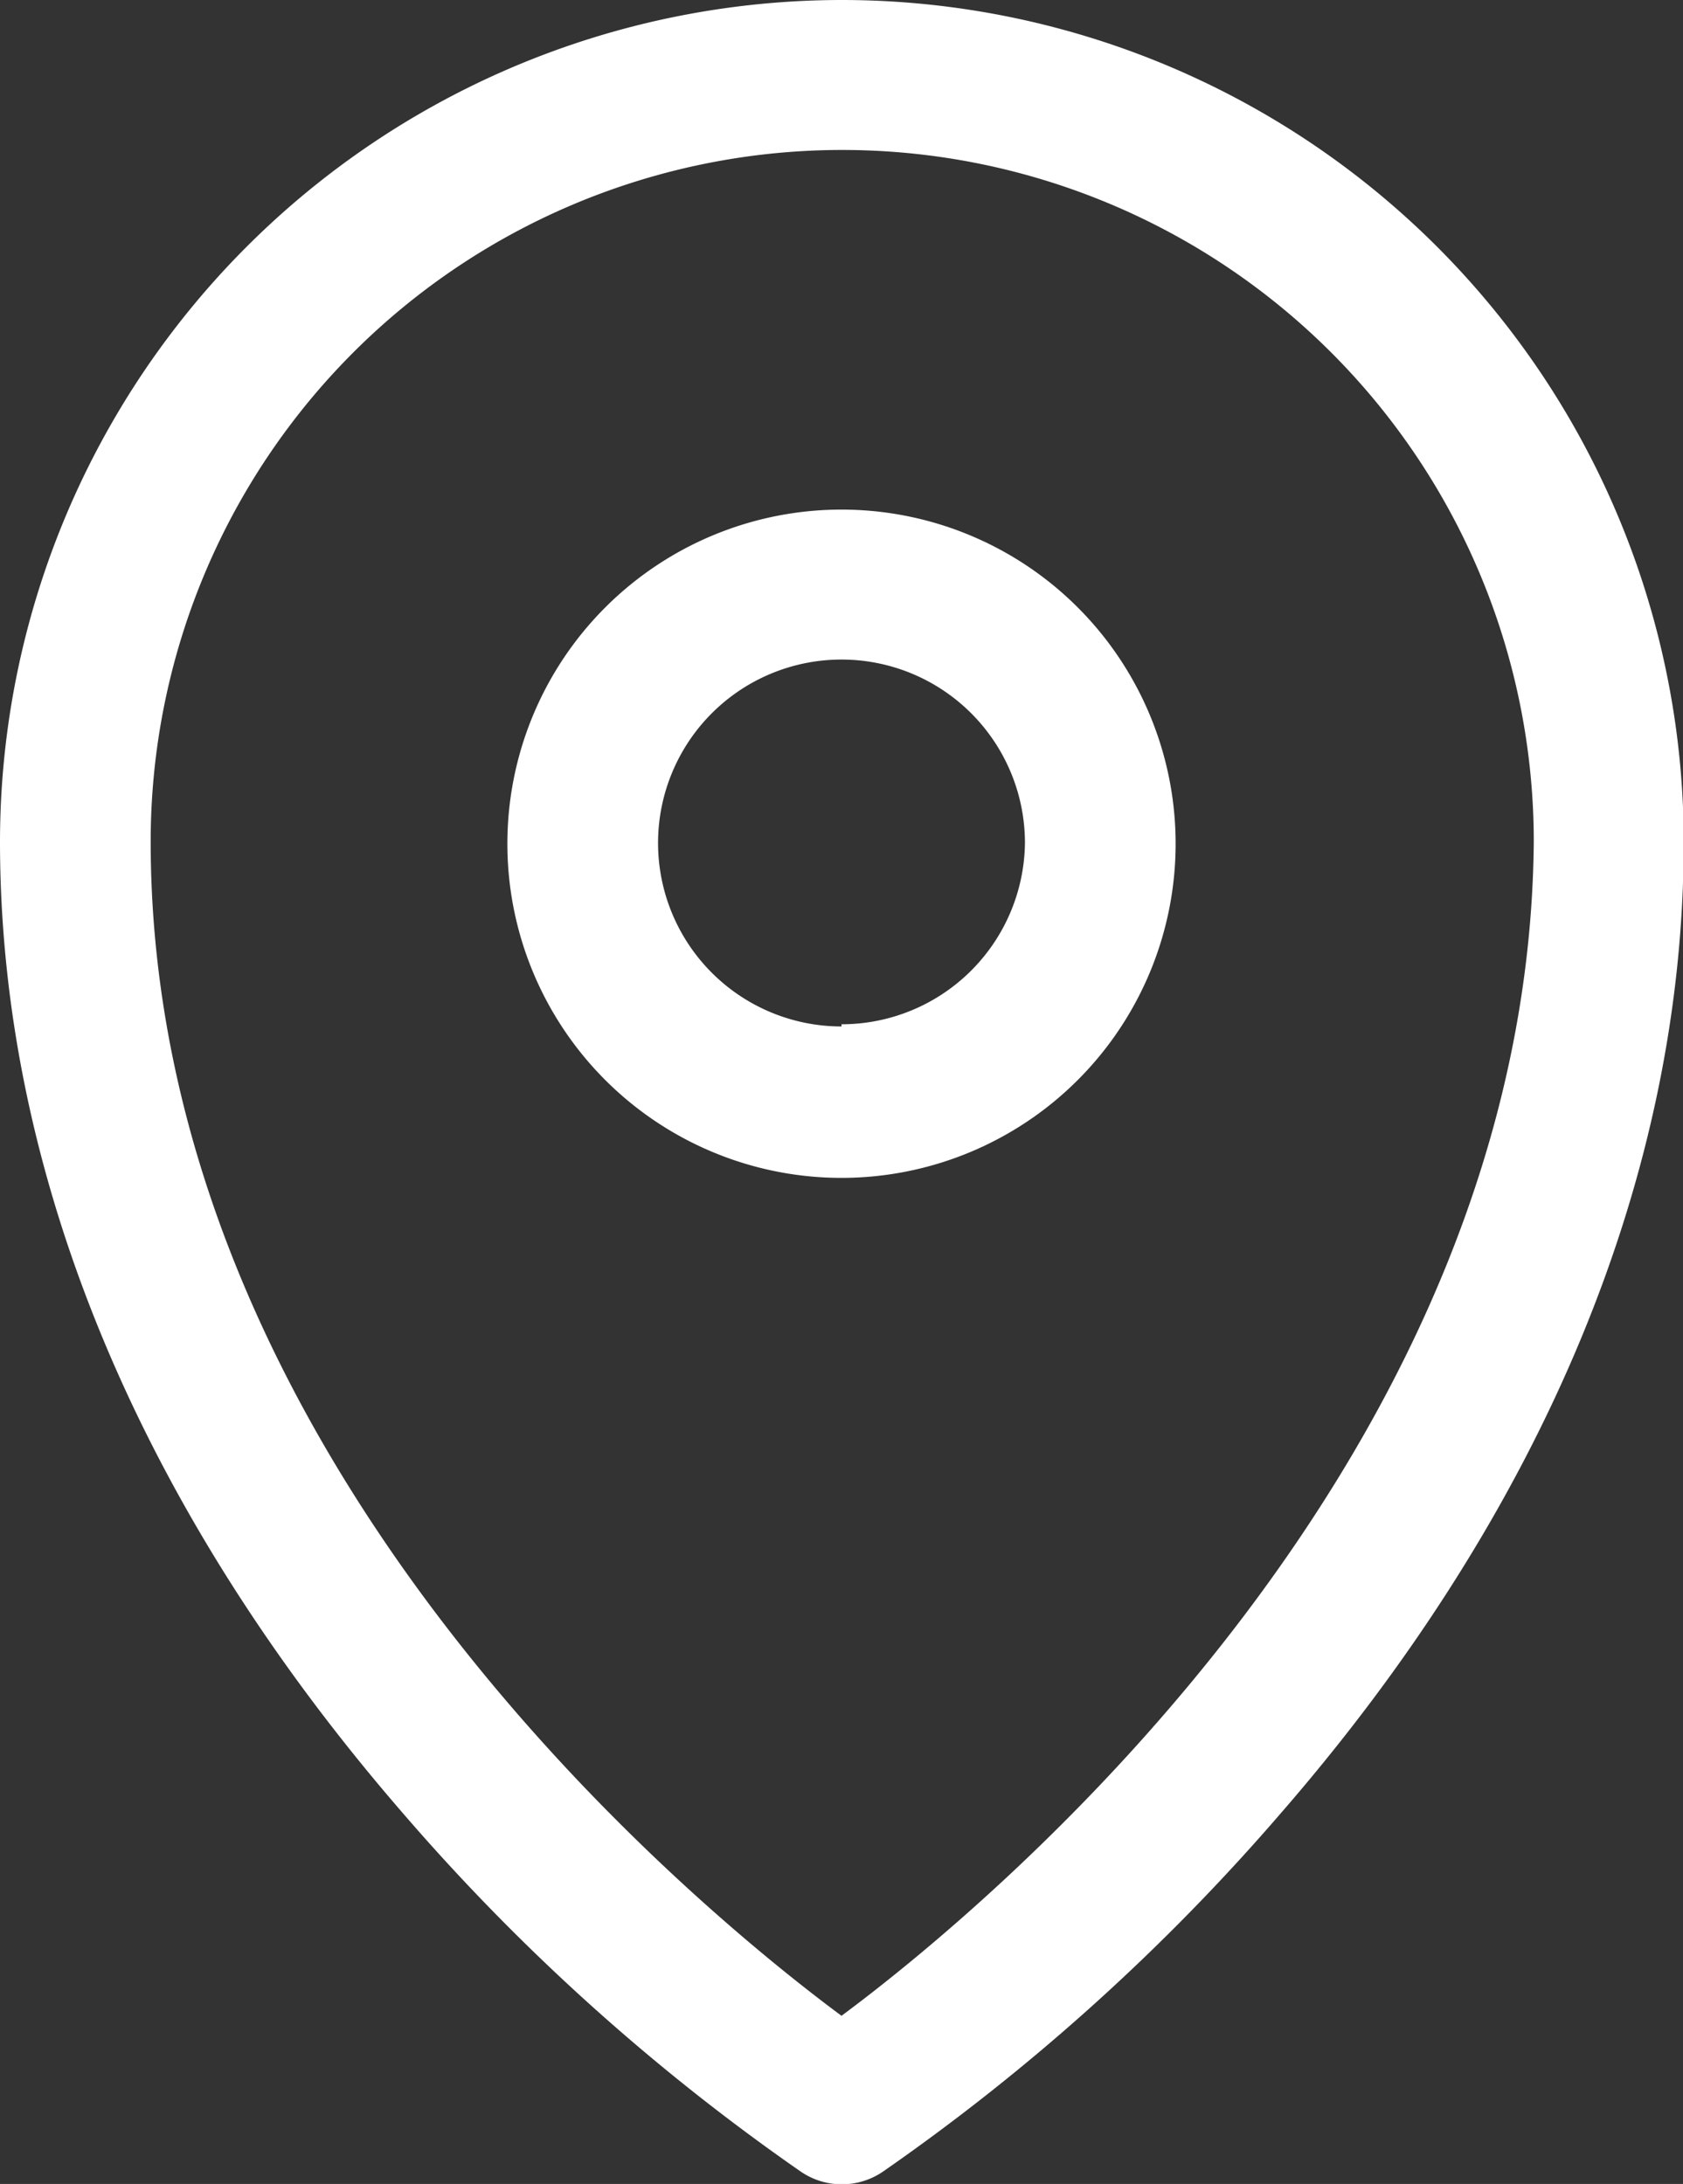
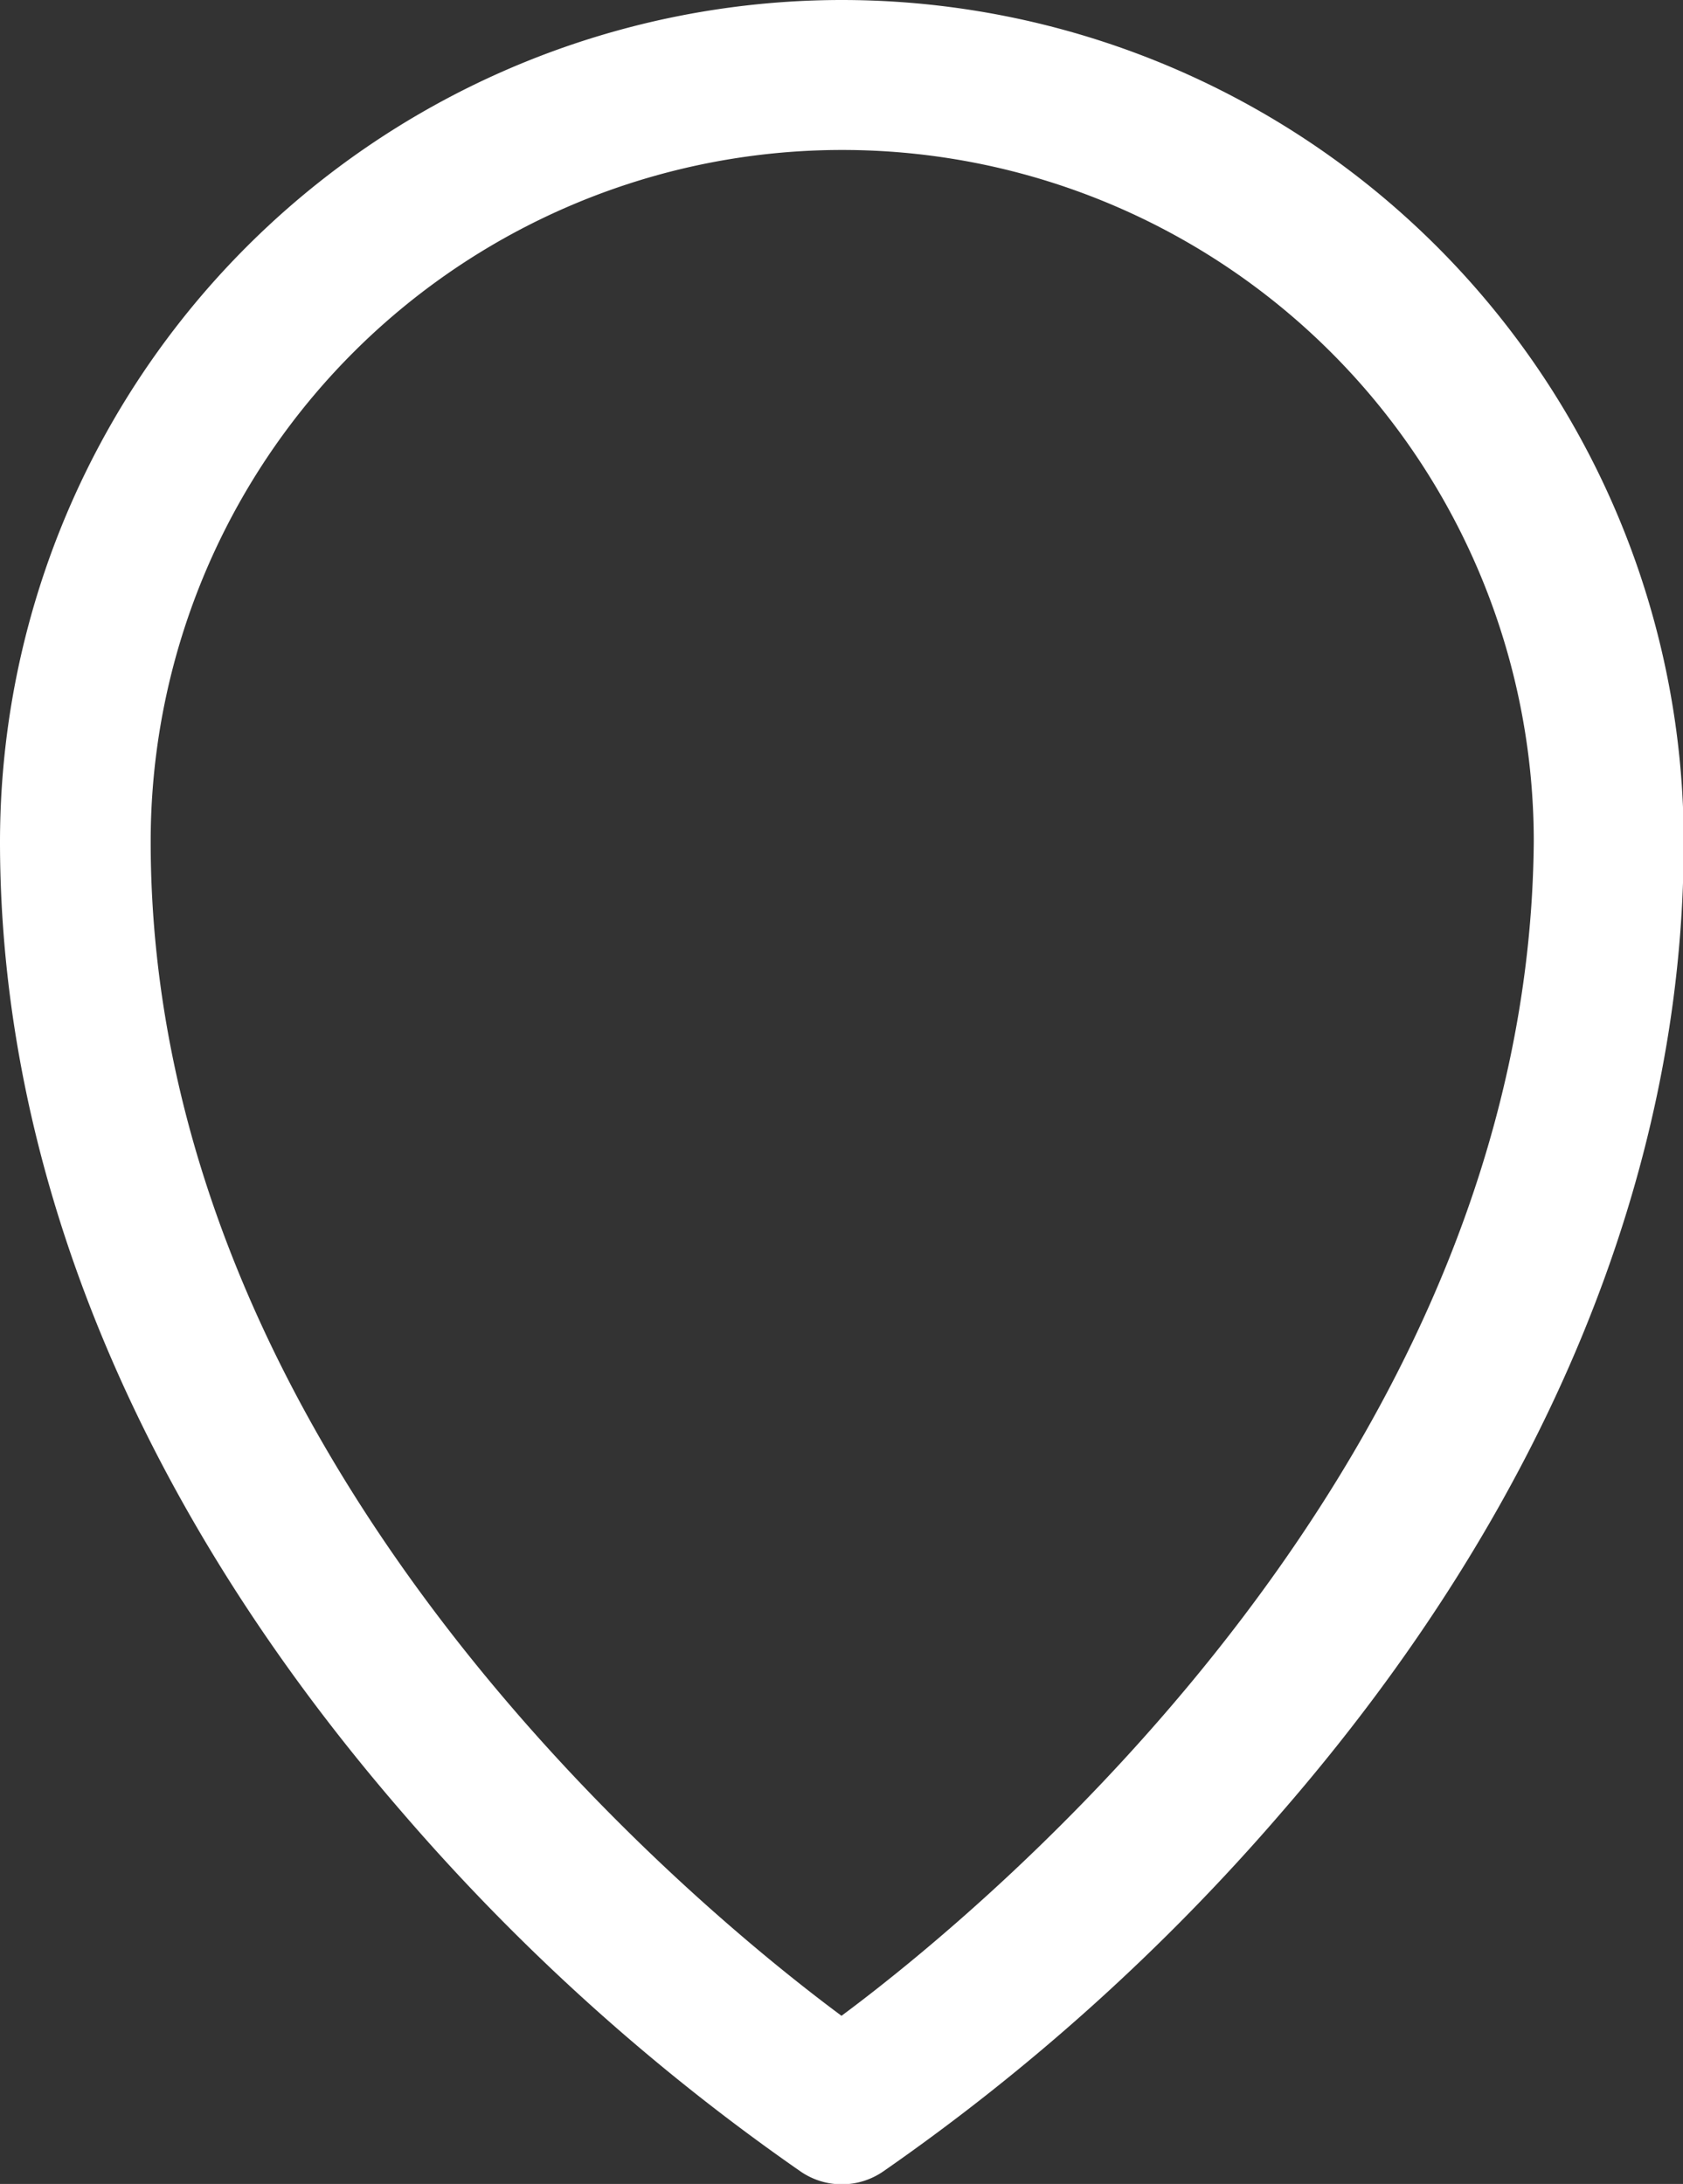
<svg xmlns="http://www.w3.org/2000/svg" viewBox="0 0 23.12 30">
  <rect x="0" y="0" width="23.12" height="30" fill="#333333" stroke="none" />
  <defs>
    <style>.cls-1{fill:#fff;}</style>
  </defs>
  <title>locate3</title>
  <g id="Layer_2" data-name="Layer 2">
    <g id="Layer_3" data-name="Layer 3">
      <path class="cls-1" d="M11.56,0A11.57,11.57,0,0,0,0,11.56c0,4.56,1.91,9.16,5.52,13.33A29.23,29.23,0,0,0,11,29.83a1,1,0,0,0,1.13,0,29.23,29.23,0,0,0,5.48-4.94c3.61-4.16,5.52-8.77,5.52-13.33A11.57,11.57,0,0,0,11.56,0Zm0,27.69C9.43,26.11,2.07,20,2.07,11.56a9.49,9.49,0,1,1,19,0C21,20,13.69,26.11,11.56,27.69Z" />
-       <path class="cls-1" d="M11.56,7a4.59,4.59,0,1,0,4.59,4.59A4.59,4.59,0,0,0,11.56,7Zm0,7.1a2.52,2.52,0,1,1,2.52-2.52A2.52,2.52,0,0,1,11.56,14.07Z" />
    </g>
  </g>
</svg>